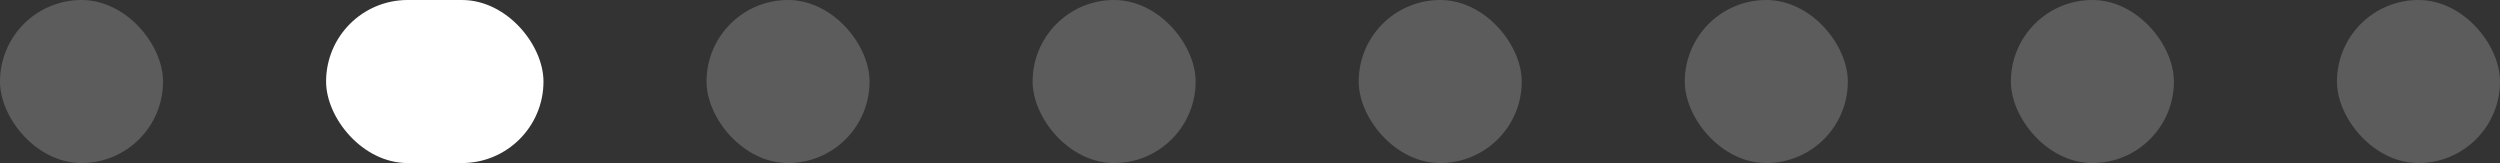
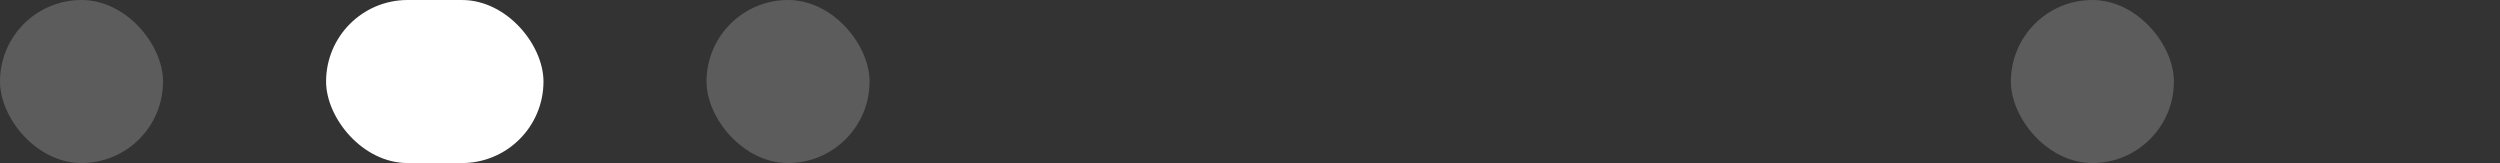
<svg xmlns="http://www.w3.org/2000/svg" width="92" height="6" viewBox="0 0 92 6" fill="none">
  <rect x="0" y="0" width="92" height="6" fill="#333333" stroke="none" />
  <rect opacity="0.2" width="6" height="6" rx="3" fill="white" />
  <rect x="12" width="8" height="6" rx="3" fill="white" />
  <rect opacity="0.2" x="26" width="6" height="6" rx="3" fill="white" />
-   <rect opacity="0.2" x="38" width="6" height="6" rx="3" fill="white" />
-   <rect opacity="0.2" x="50" width="6" height="6" rx="3" fill="white" />
-   <rect opacity="0.2" x="62" width="6" height="6" rx="3" fill="white" />
  <rect opacity="0.2" x="74" width="6" height="6" rx="3" fill="white" />
-   <rect opacity="0.2" x="86" width="6" height="6" rx="3" fill="white" />
</svg>